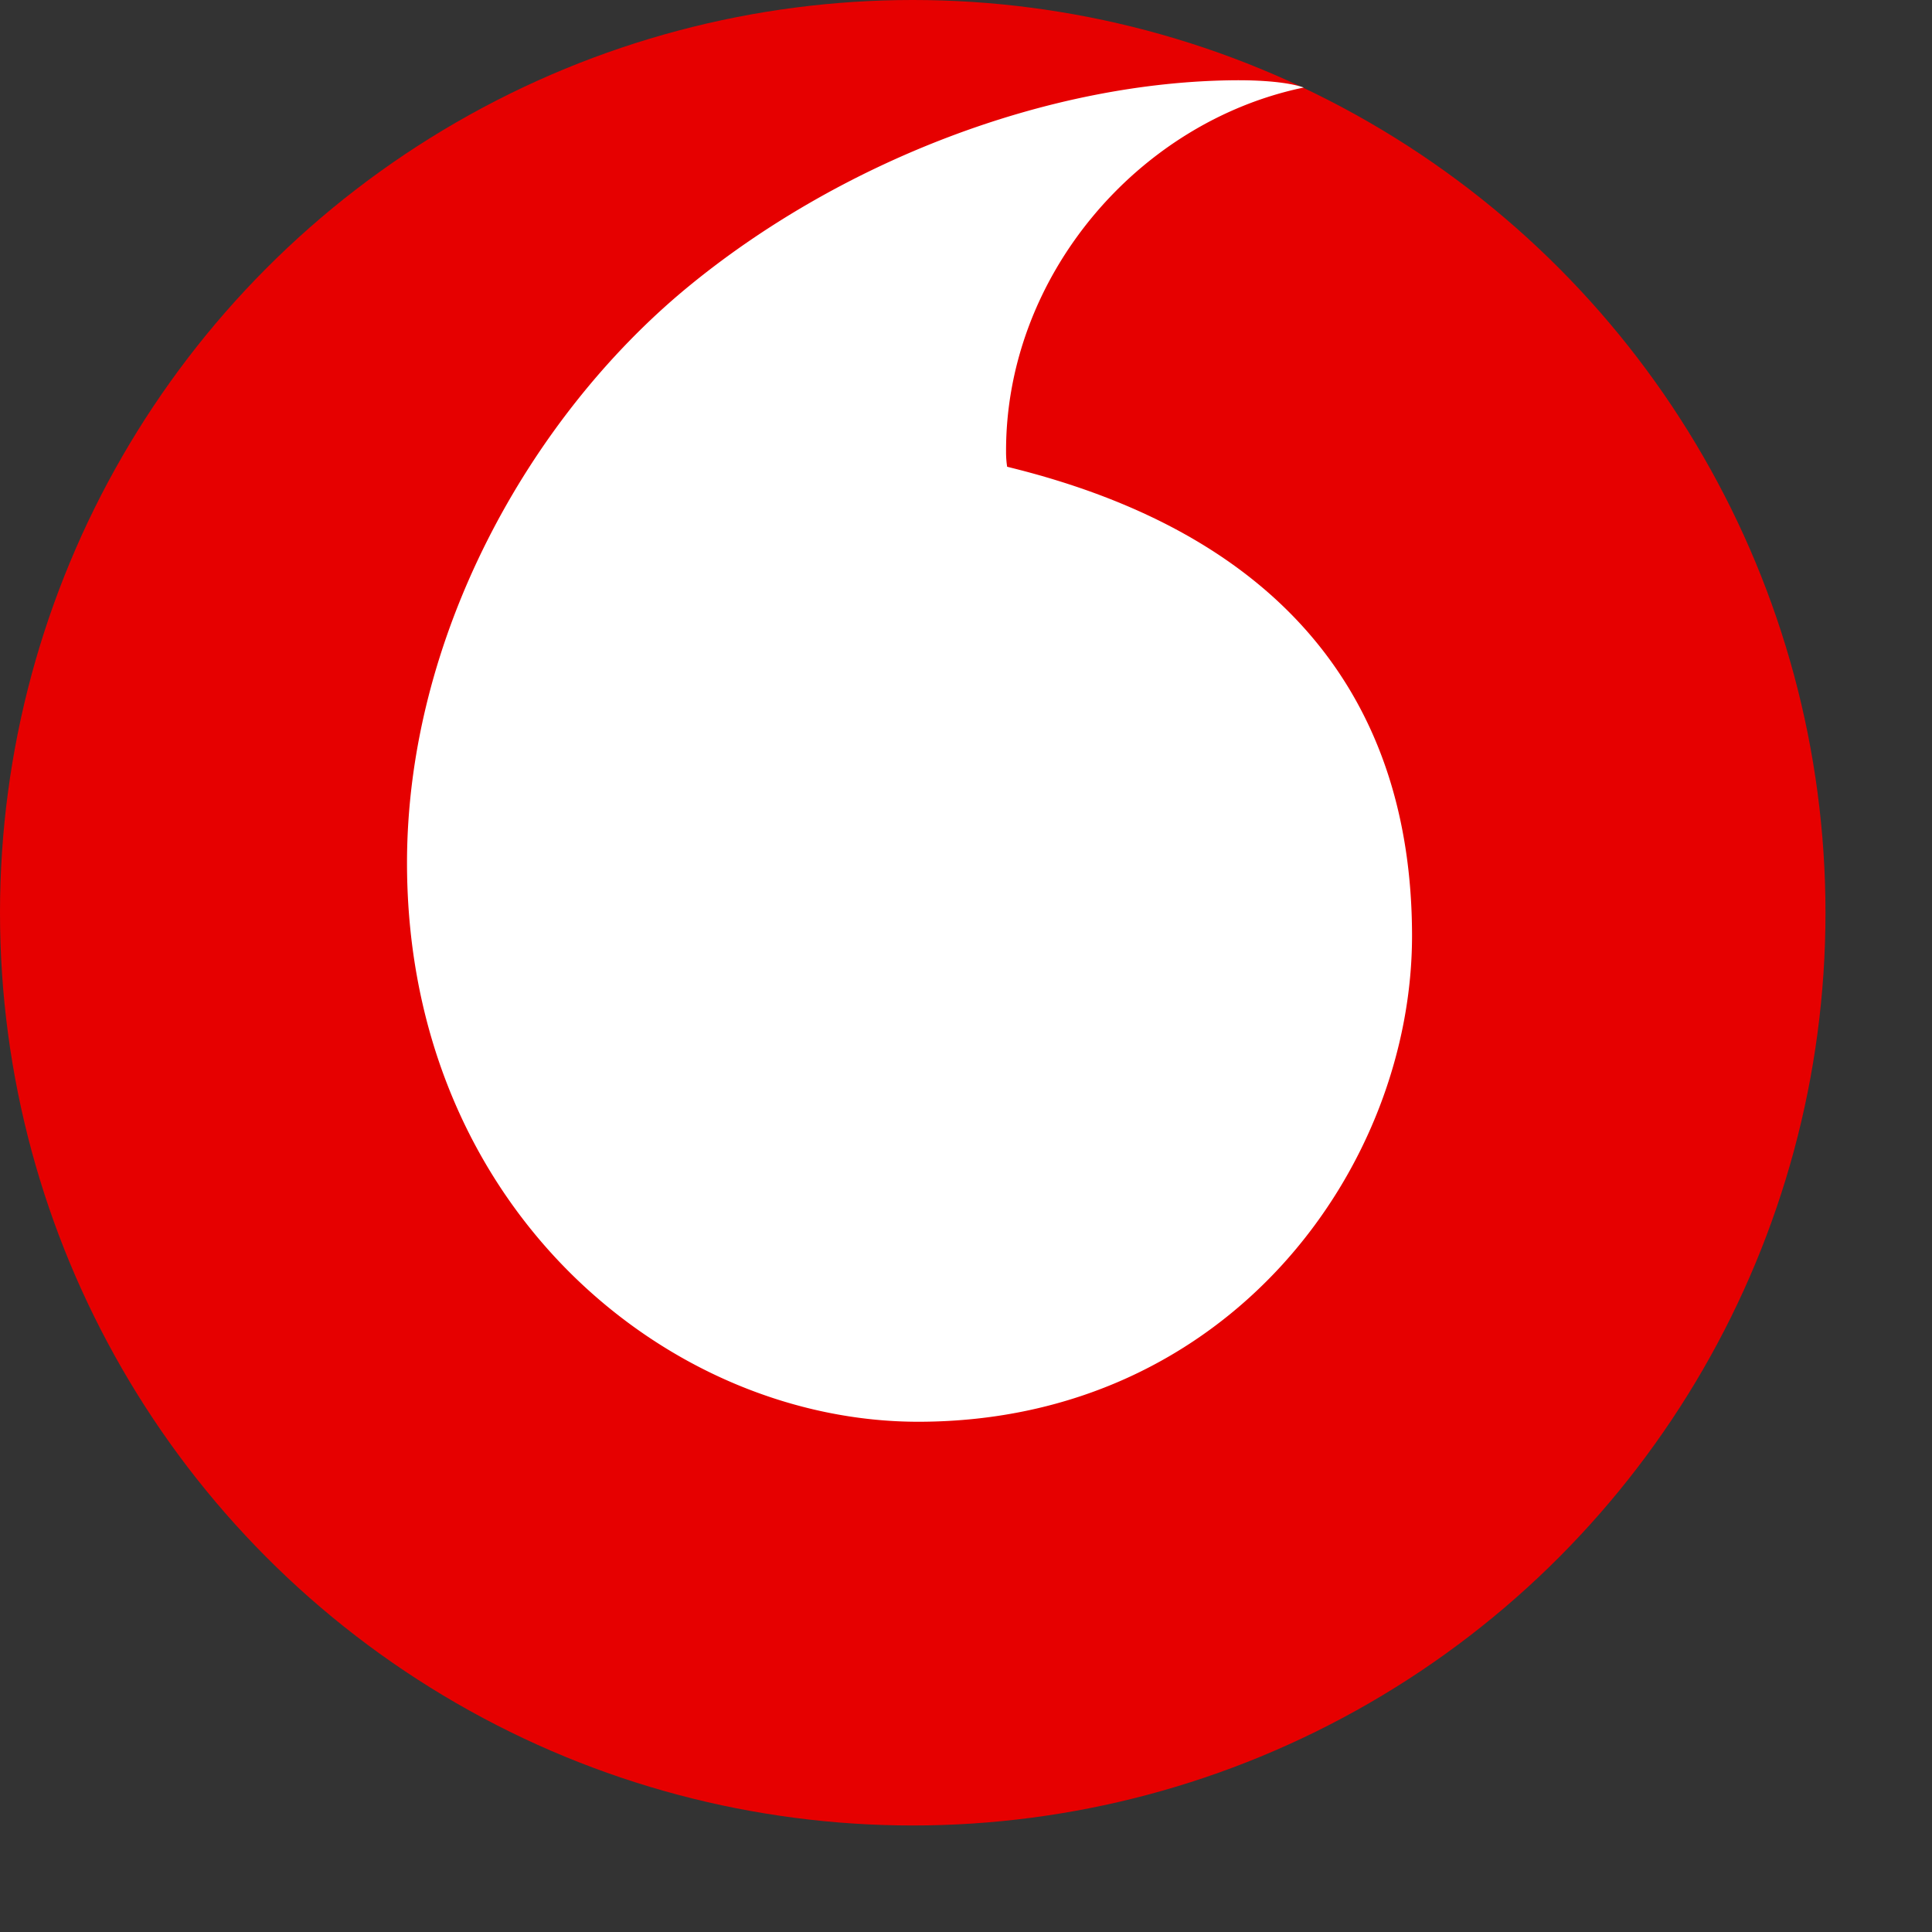
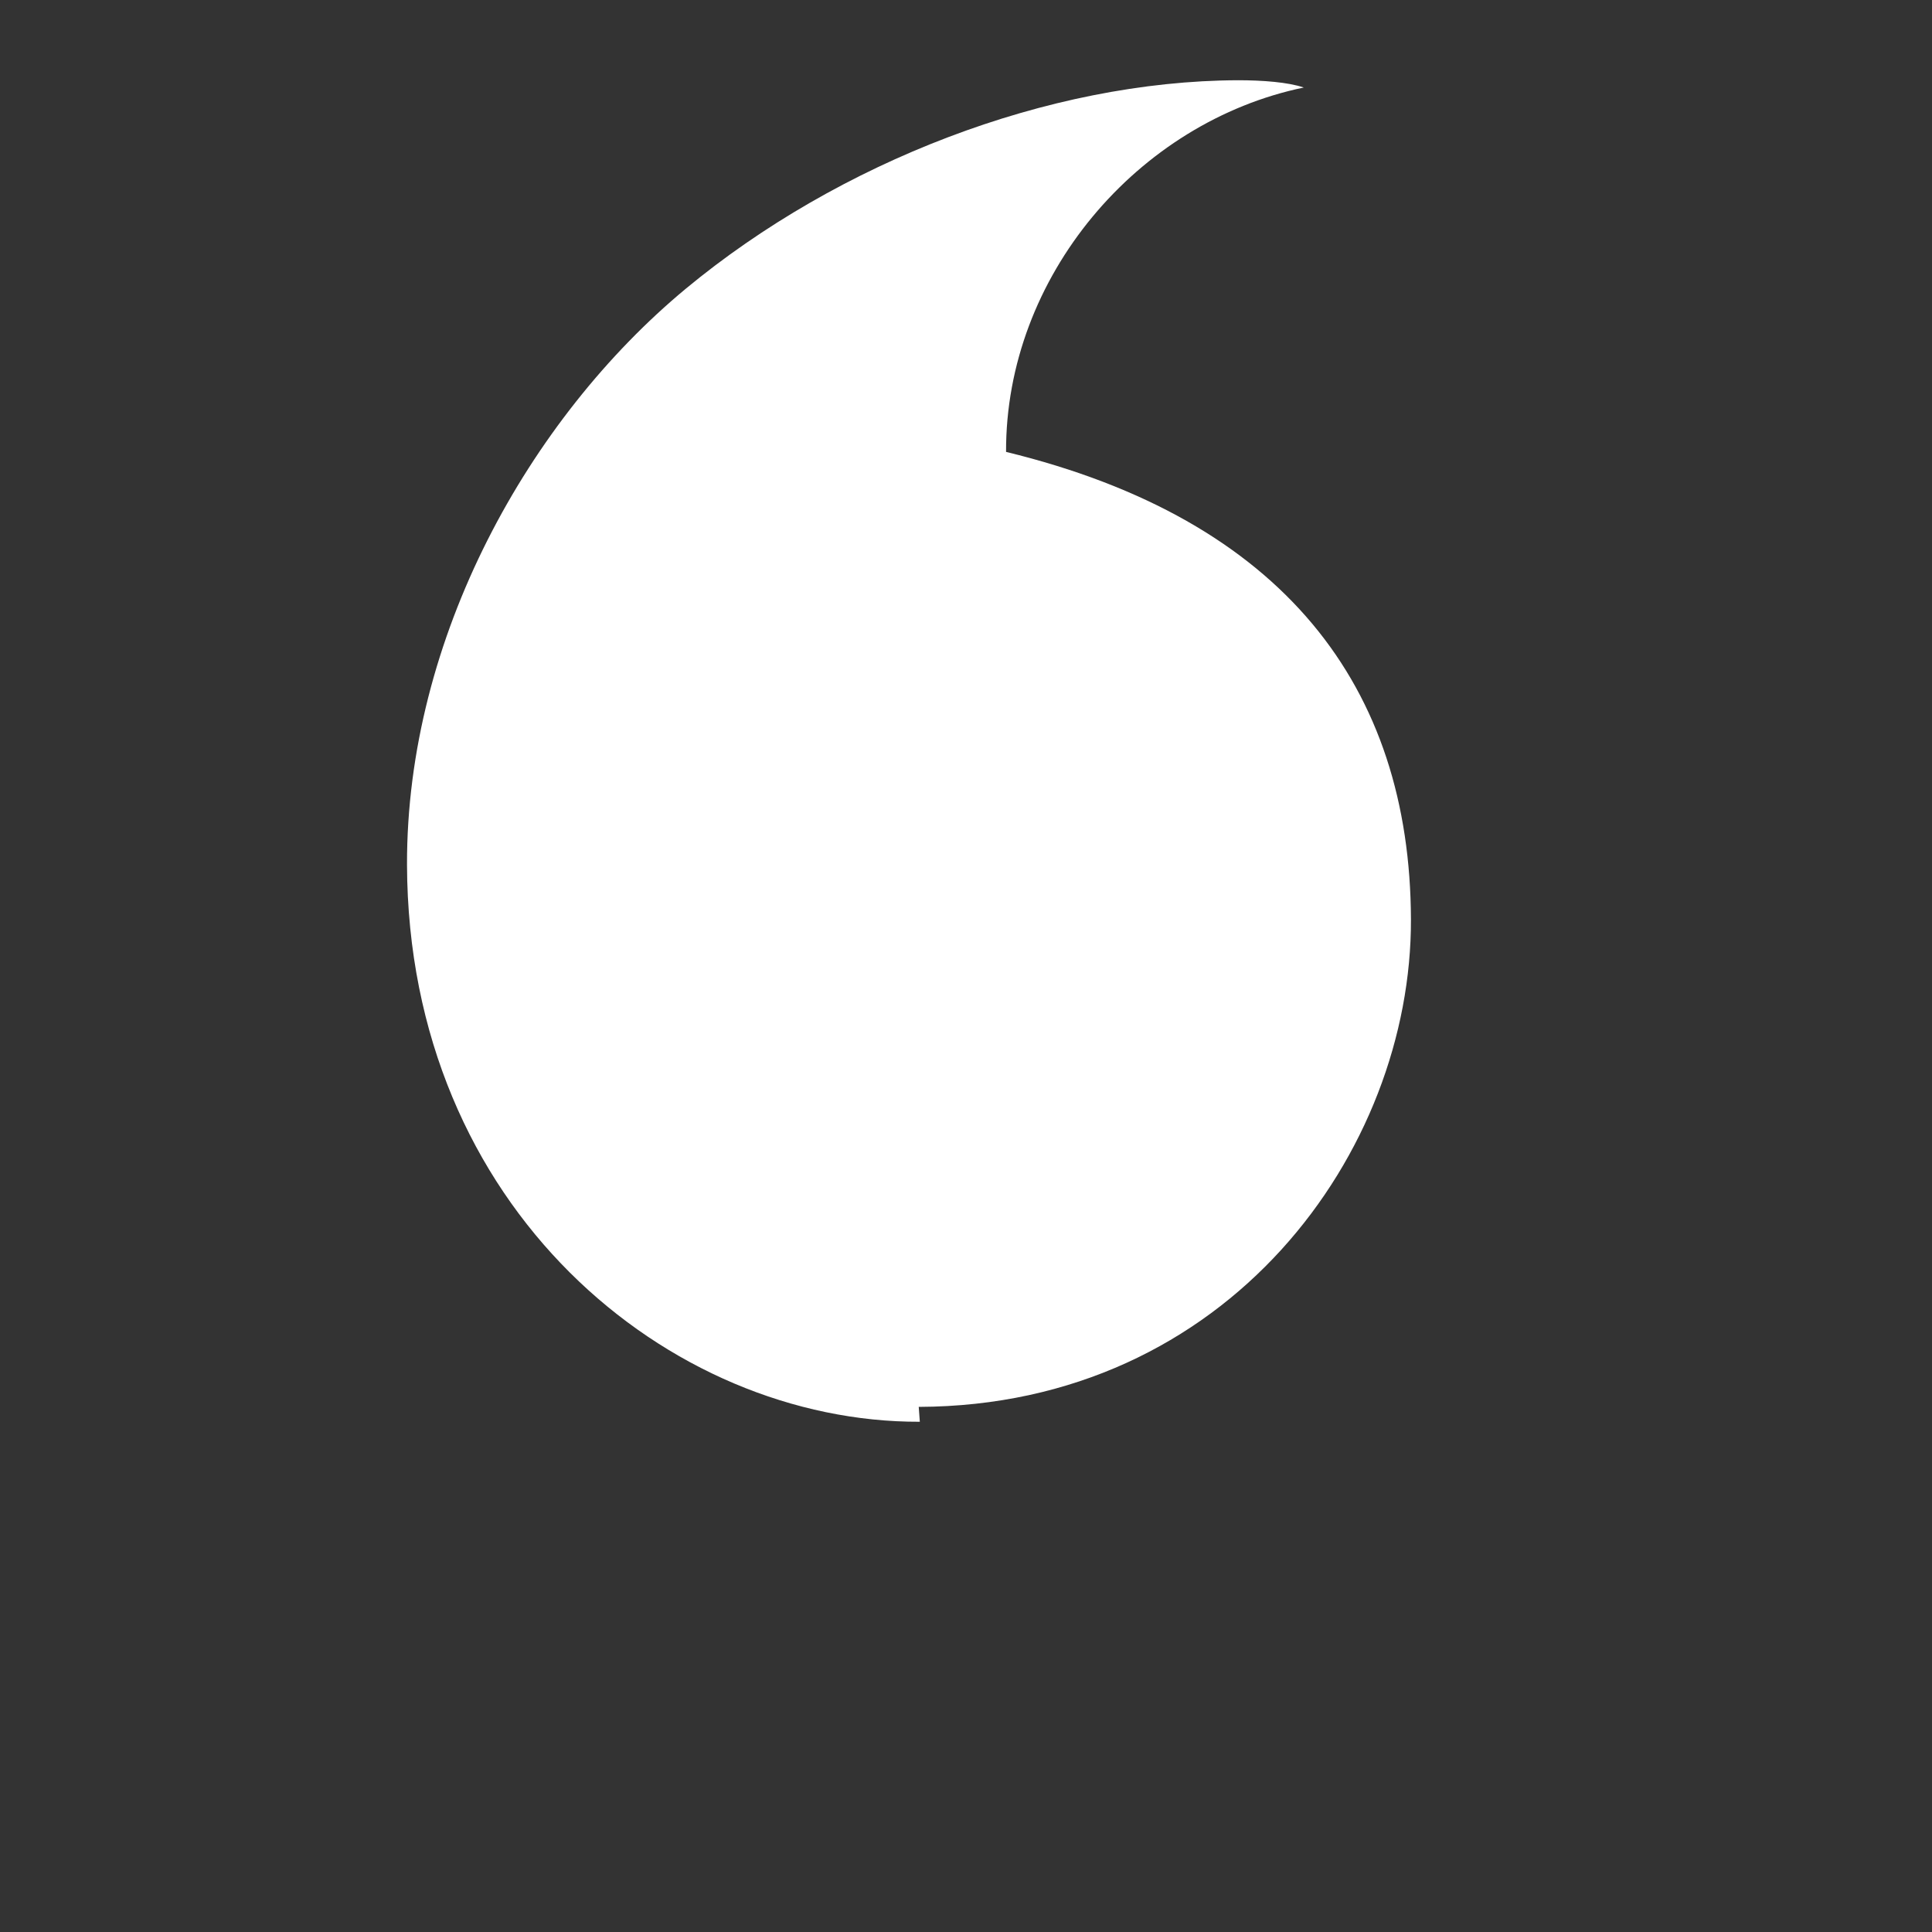
<svg xmlns="http://www.w3.org/2000/svg" width="300" height="300">
  <rect width="100%" height="100%" fill="#333333" stroke="none" />
  <g data-name="&lt;Group&gt;">
-     <circle data-name="&lt;Path&gt;" cx="141.73" cy="141.73" r="141.73" fill="#e60000" />
-     <path data-name="&lt;Path&gt;" d="M142.83 220.77c-38.94.13-79.46-33.11-79.63-86.48-.09-35.29 18.95-69.26 43.29-89.46 23.74-19.66 56.26-32.27 85.76-32.37 3.8 0 7.77.3 10.2 1.13-25.79 5.35-46.32 29.35-46.23 56.58a14.78 14.78 0 0 0 .17 2.31c43.16 10.51 62.75 36.55 62.87 72.58s-28.32 75.55-76.43 75.71z" fill="#fff" />
+     <path data-name="&lt;Path&gt;" d="M142.83 220.77c-38.94.13-79.46-33.11-79.63-86.48-.09-35.29 18.95-69.26 43.29-89.46 23.74-19.66 56.26-32.27 85.76-32.37 3.8 0 7.77.3 10.2 1.13-25.79 5.35-46.32 29.35-46.23 56.58c43.16 10.51 62.75 36.55 62.87 72.58s-28.32 75.55-76.43 75.71z" fill="#fff" />
  </g>
</svg>